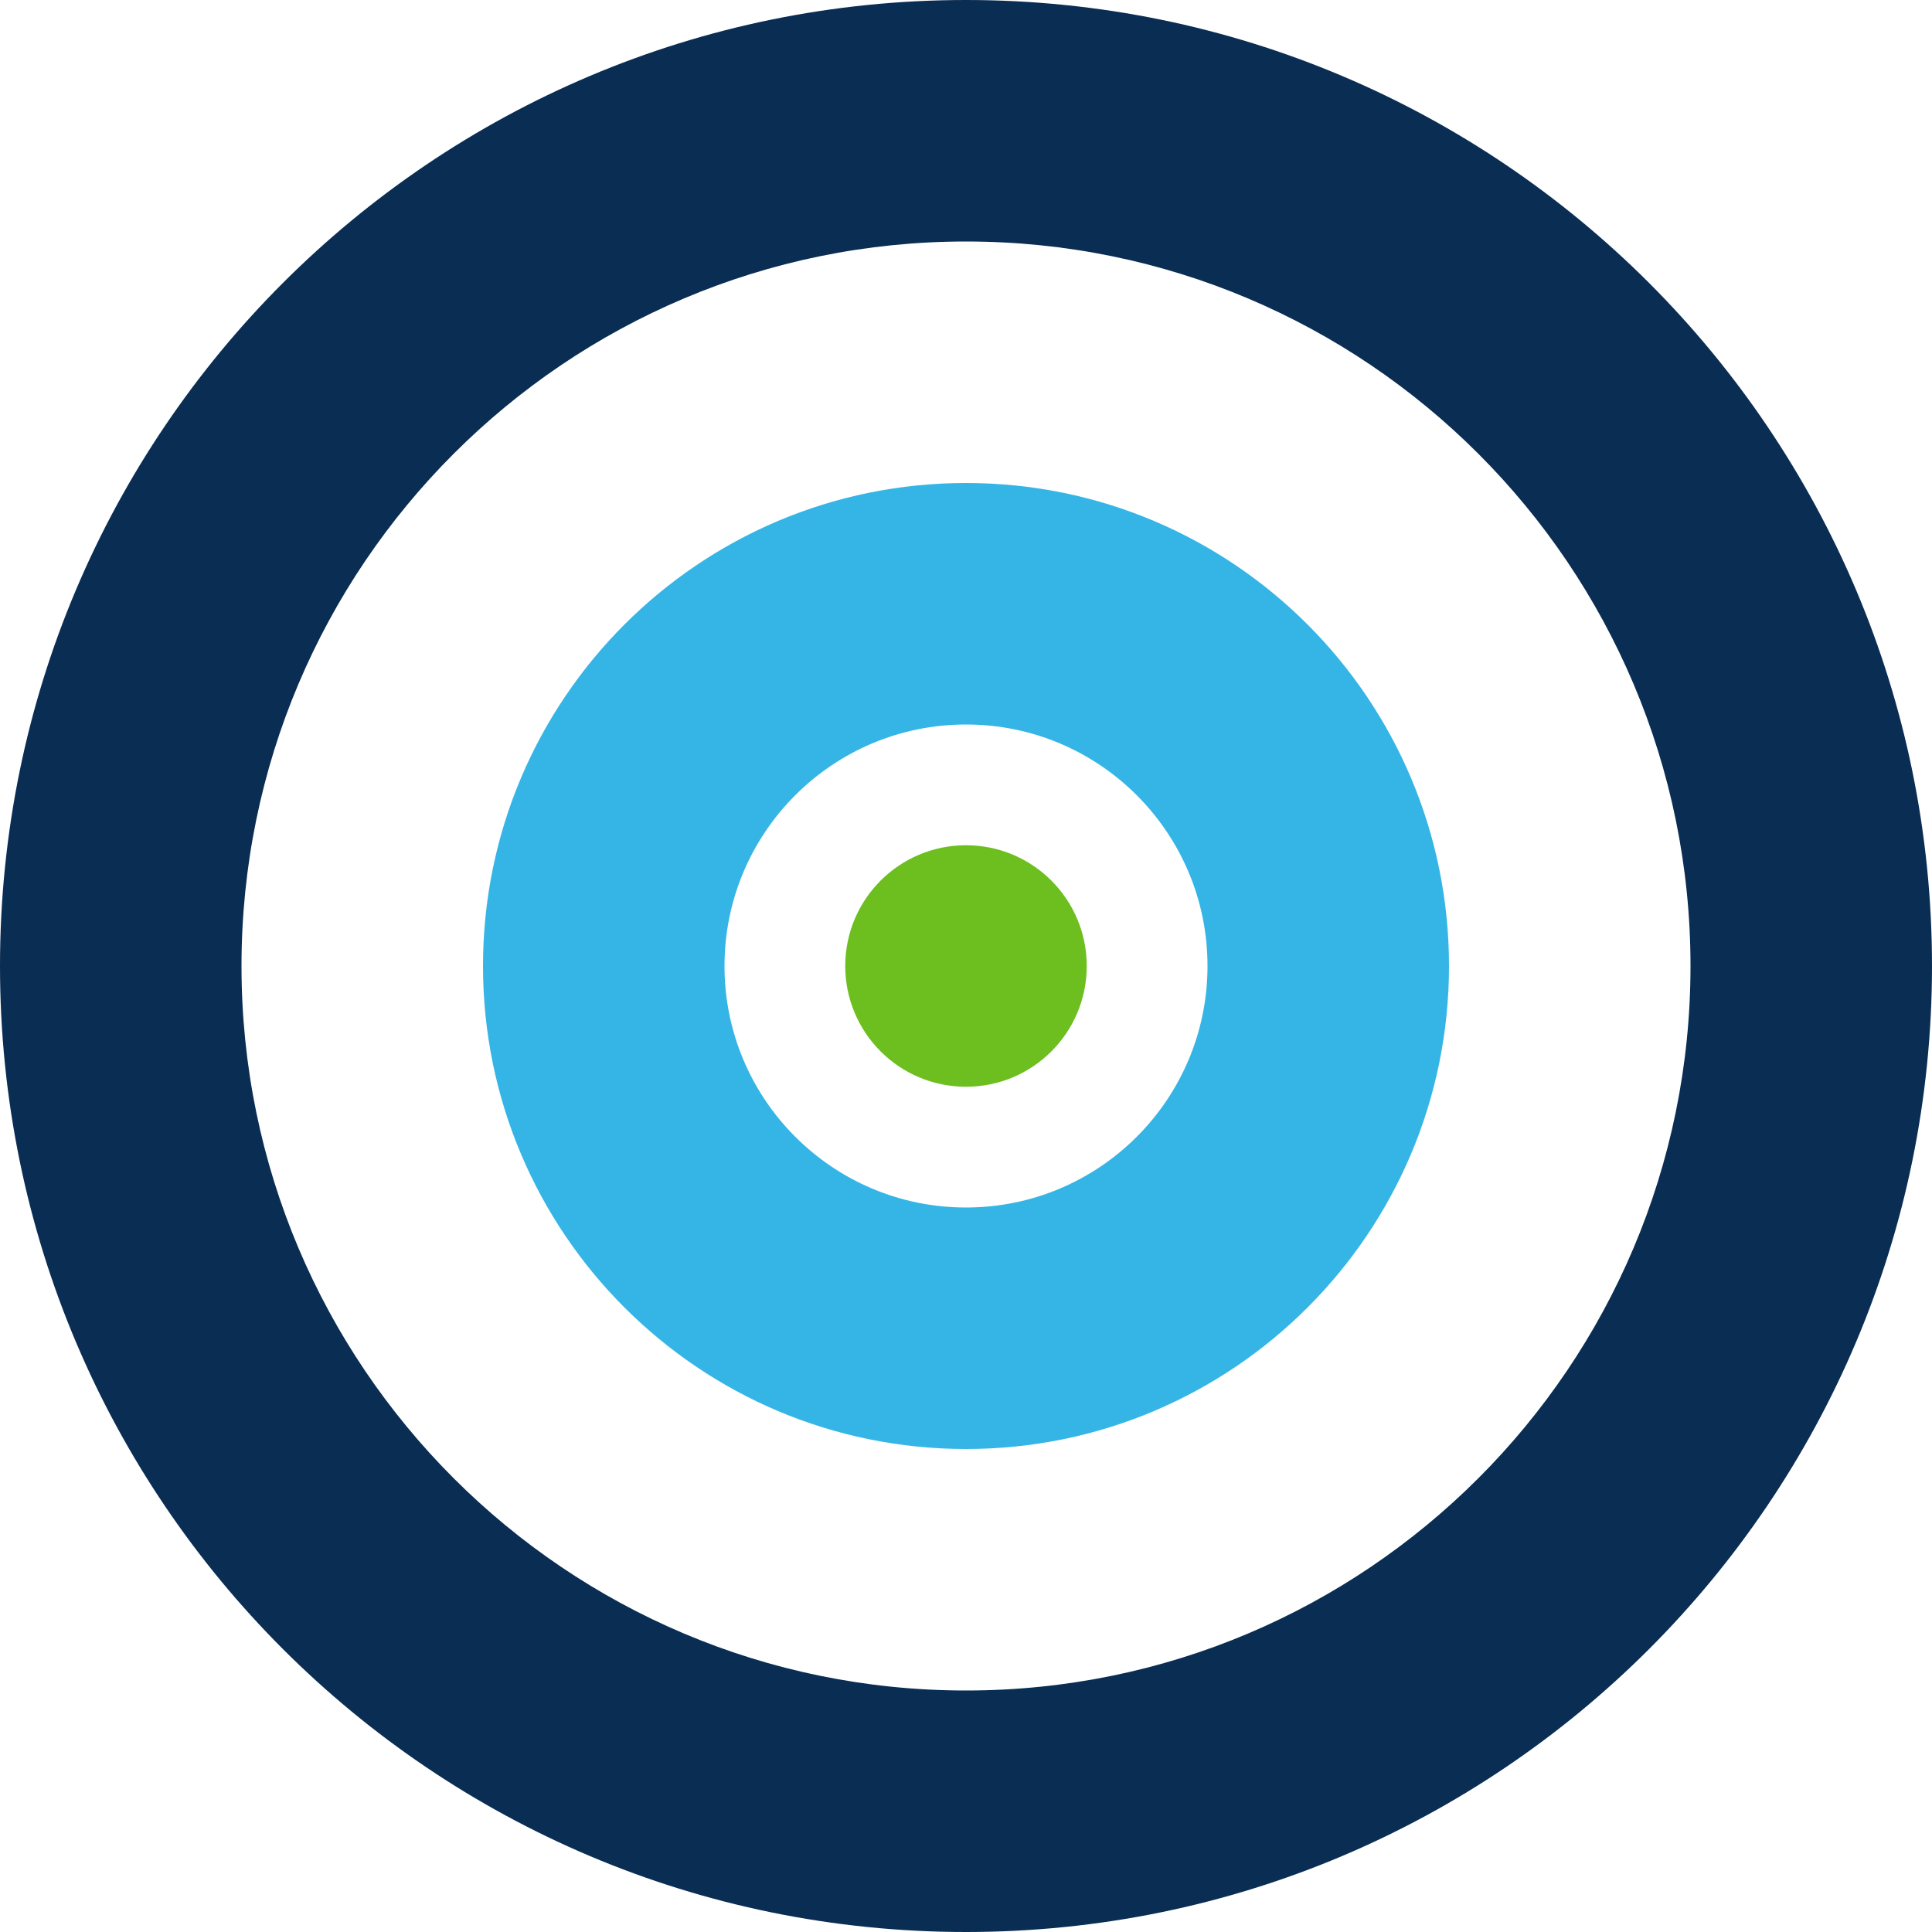
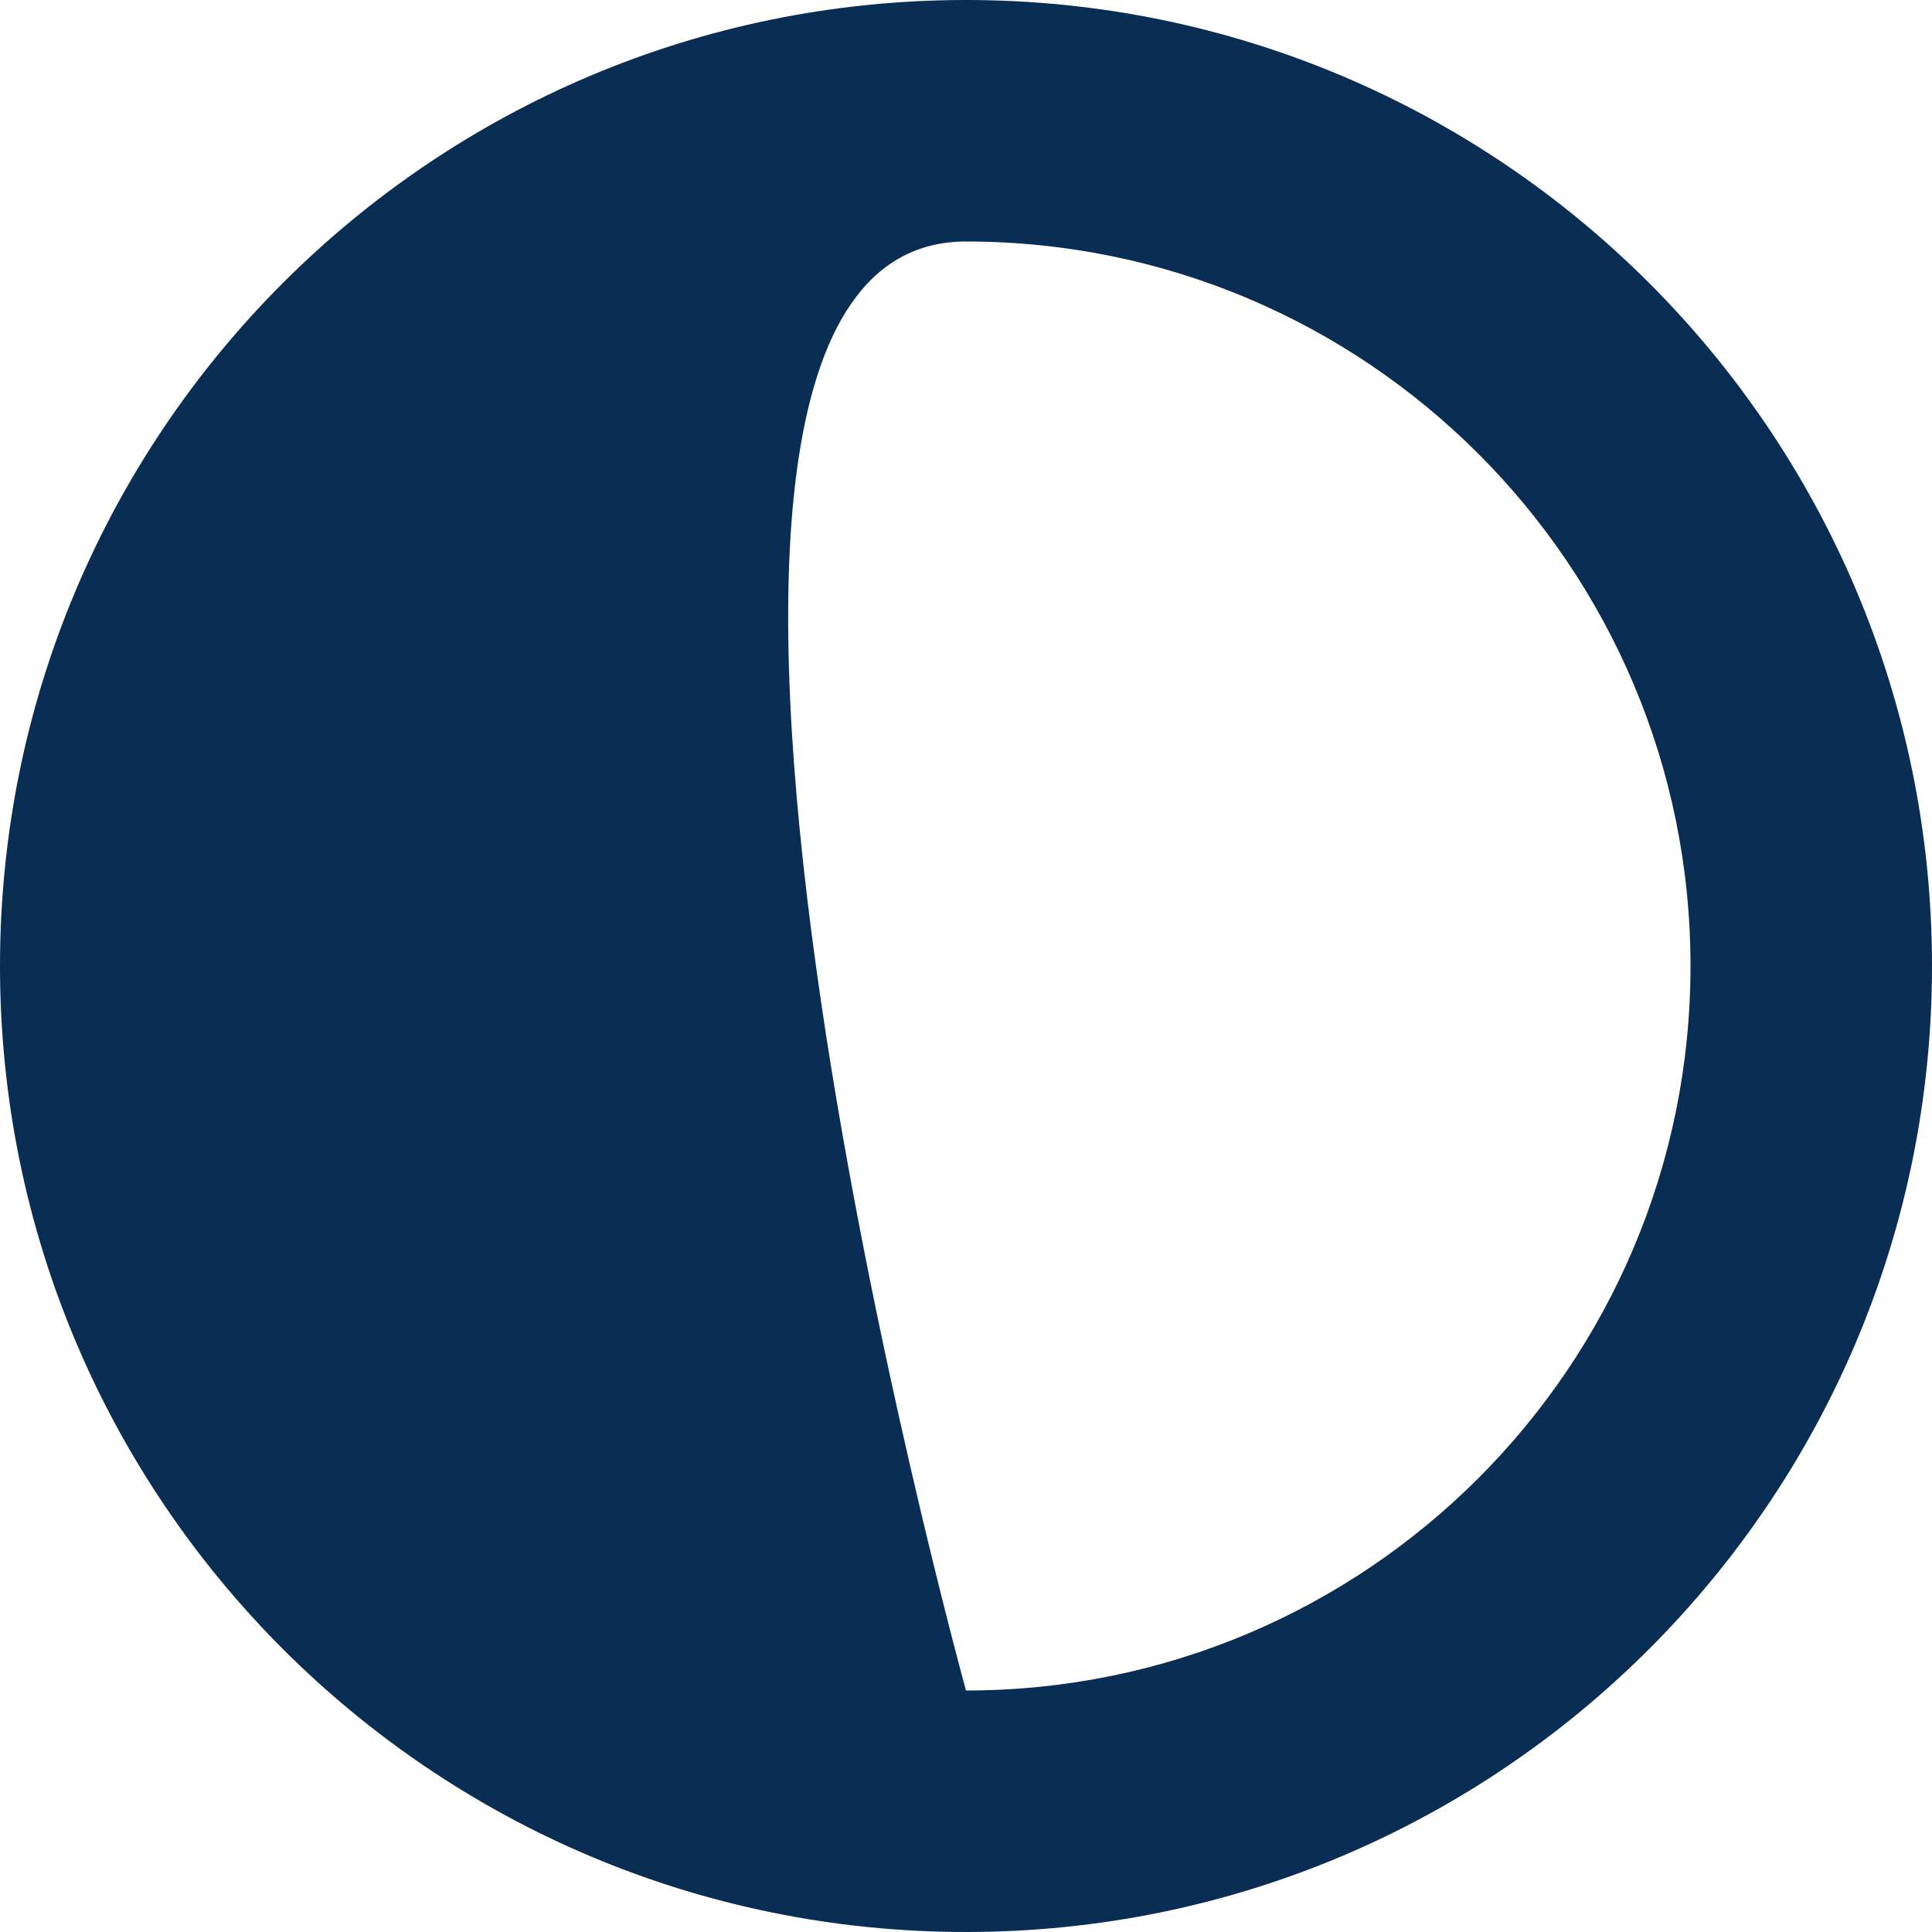
<svg xmlns="http://www.w3.org/2000/svg" width="32" height="32" viewBox="0 0 32 32">
-   <path fill="#0A2D53" d="M16 0C7.163 0 0 7.163 0 16s7.163 16 16 16 16-7.163 16-16S24.837 0 16 0zm0 28C9.373 28 4 22.627 4 16S9.373 4 16 4s12 5.373 12 12-5.373 12-12 12z" />
-   <path fill="#35B5E5" d="M16 8c-4.418 0-8 3.582-8 8s3.582 8 8 8 8-3.582 8-8-3.582-8-8-8zm0 12c-2.209 0-4-1.791-4-4s1.791-4 4-4 4 1.791 4 4-1.791 4-4 4z" />
-   <path fill="#6CBF1E" d="M16 14c-1.105 0-2 .895-2 2s.895 2 2 2 2-.895 2-2-.895-2-2-2z" />
+   <path fill="#0A2D53" d="M16 0C7.163 0 0 7.163 0 16s7.163 16 16 16 16-7.163 16-16S24.837 0 16 0zm0 28S9.373 4 16 4s12 5.373 12 12-5.373 12-12 12z" />
</svg>